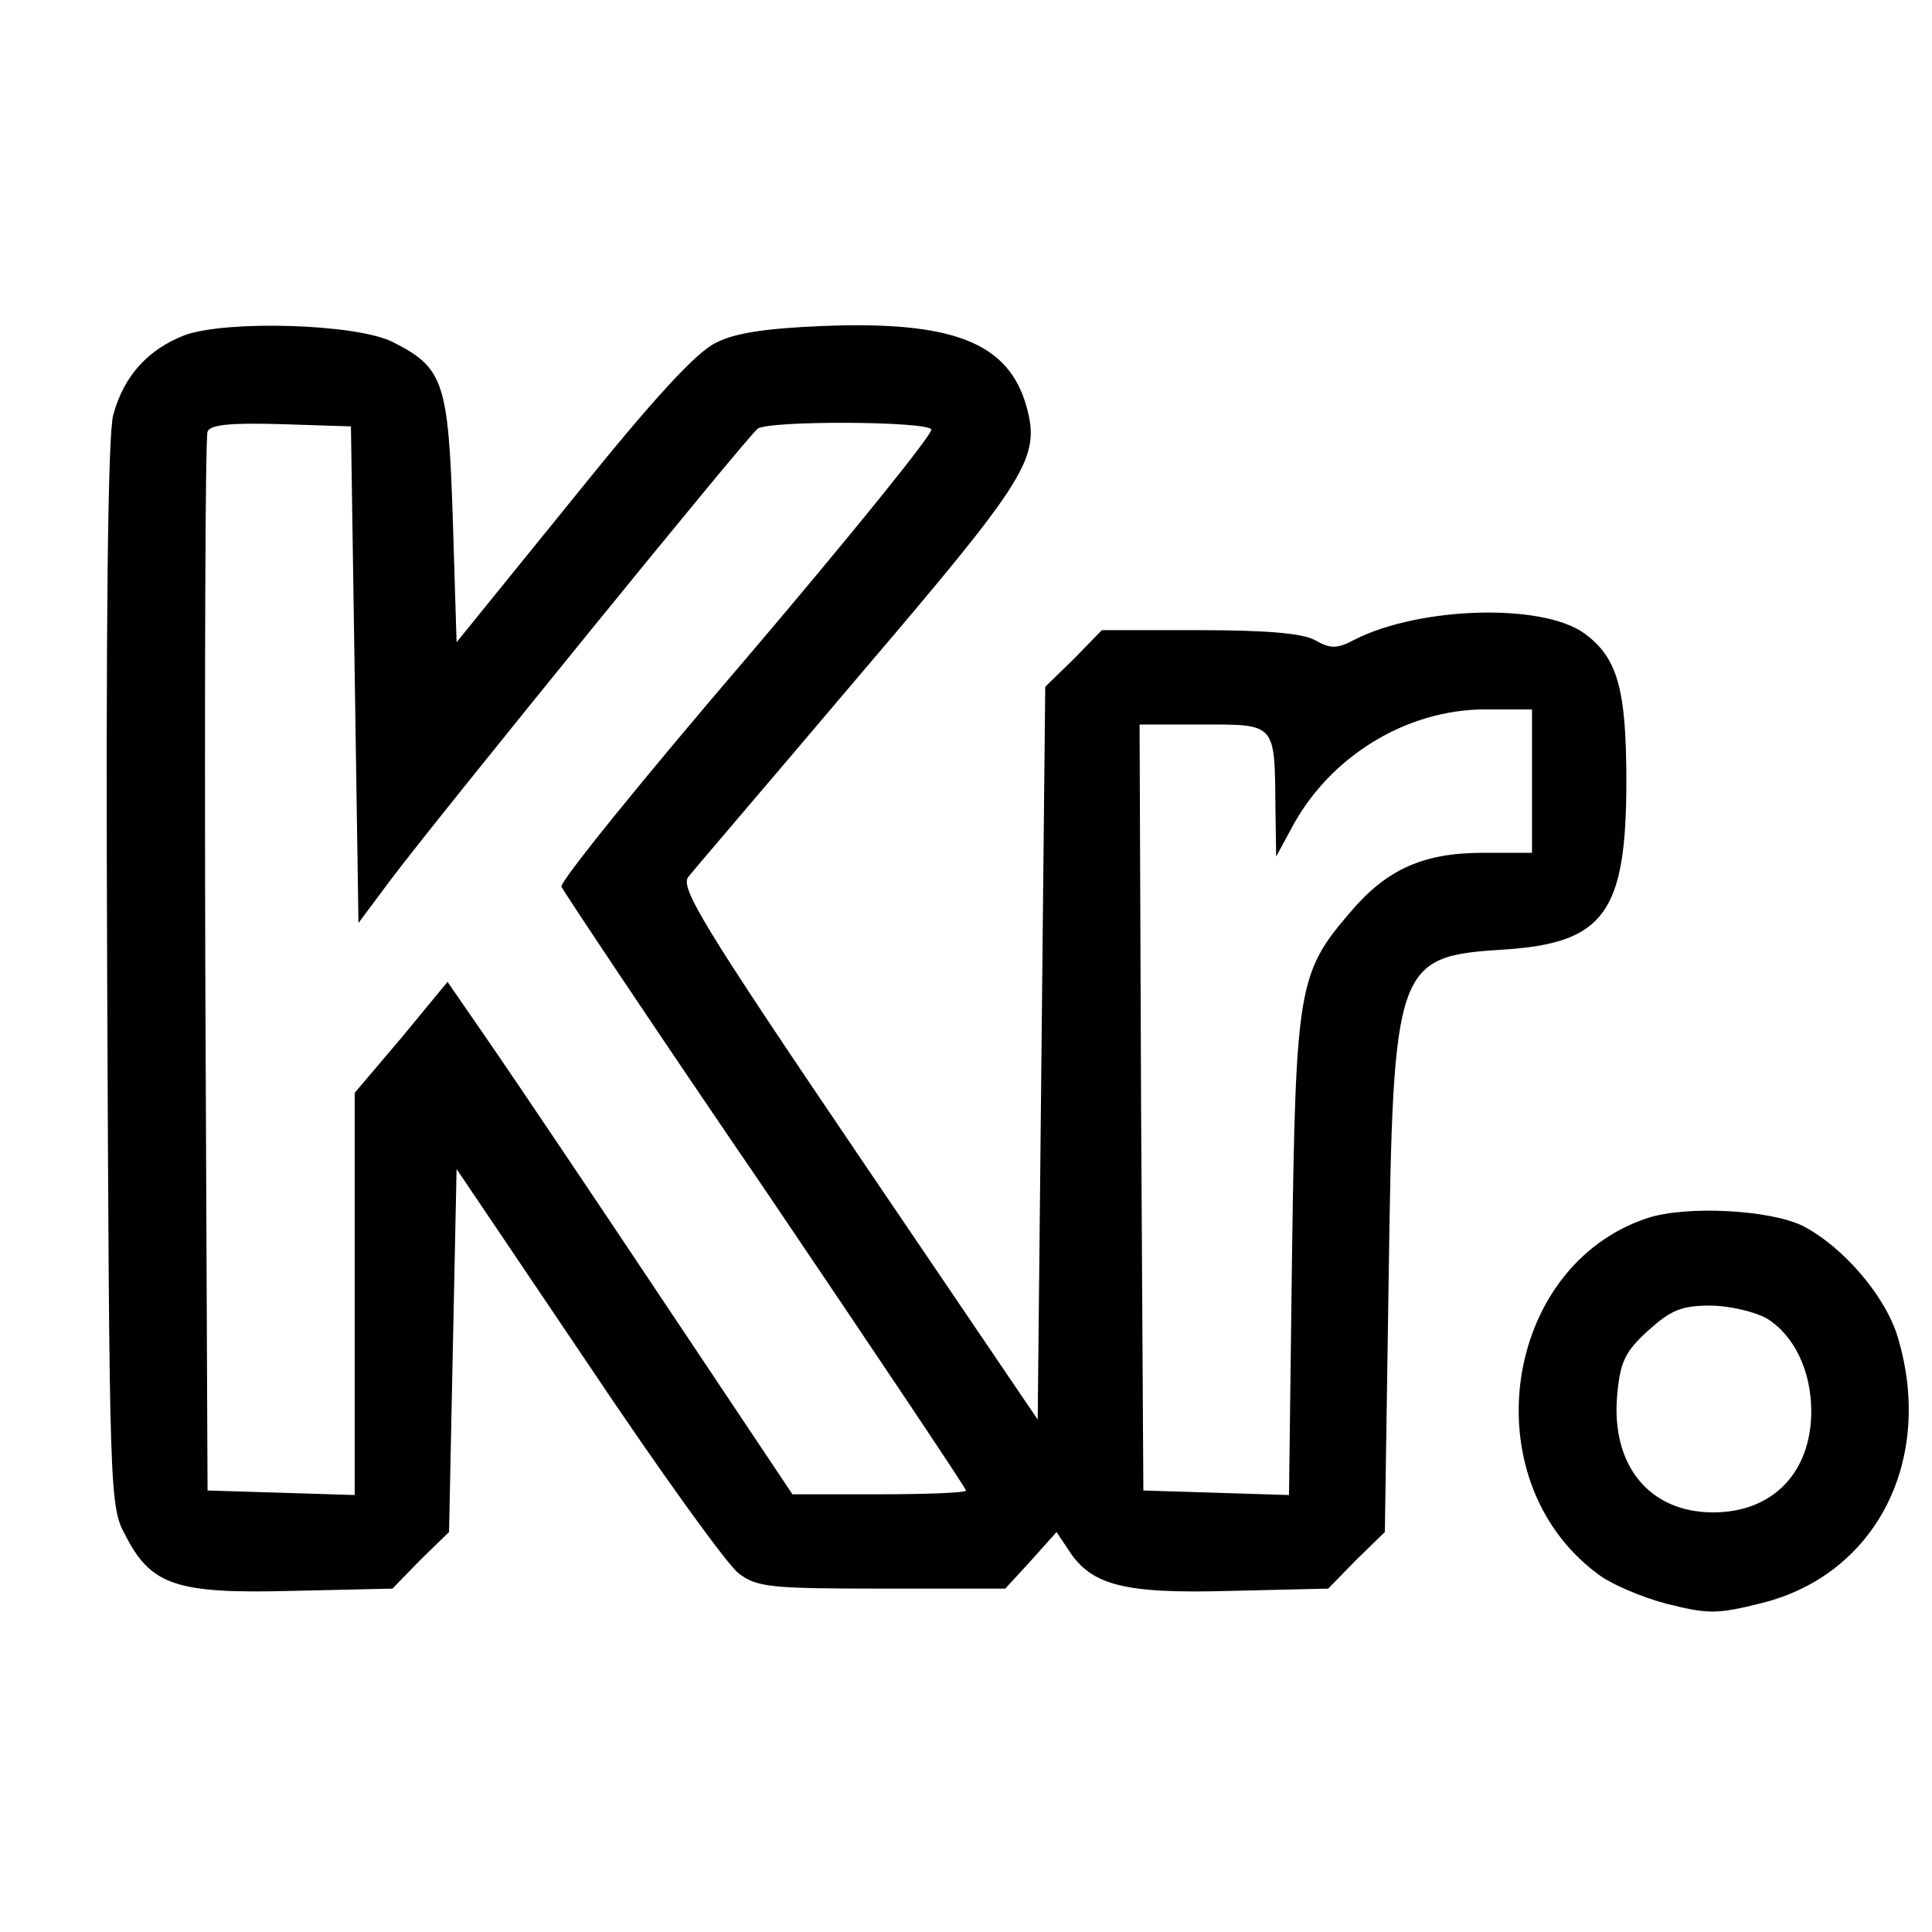
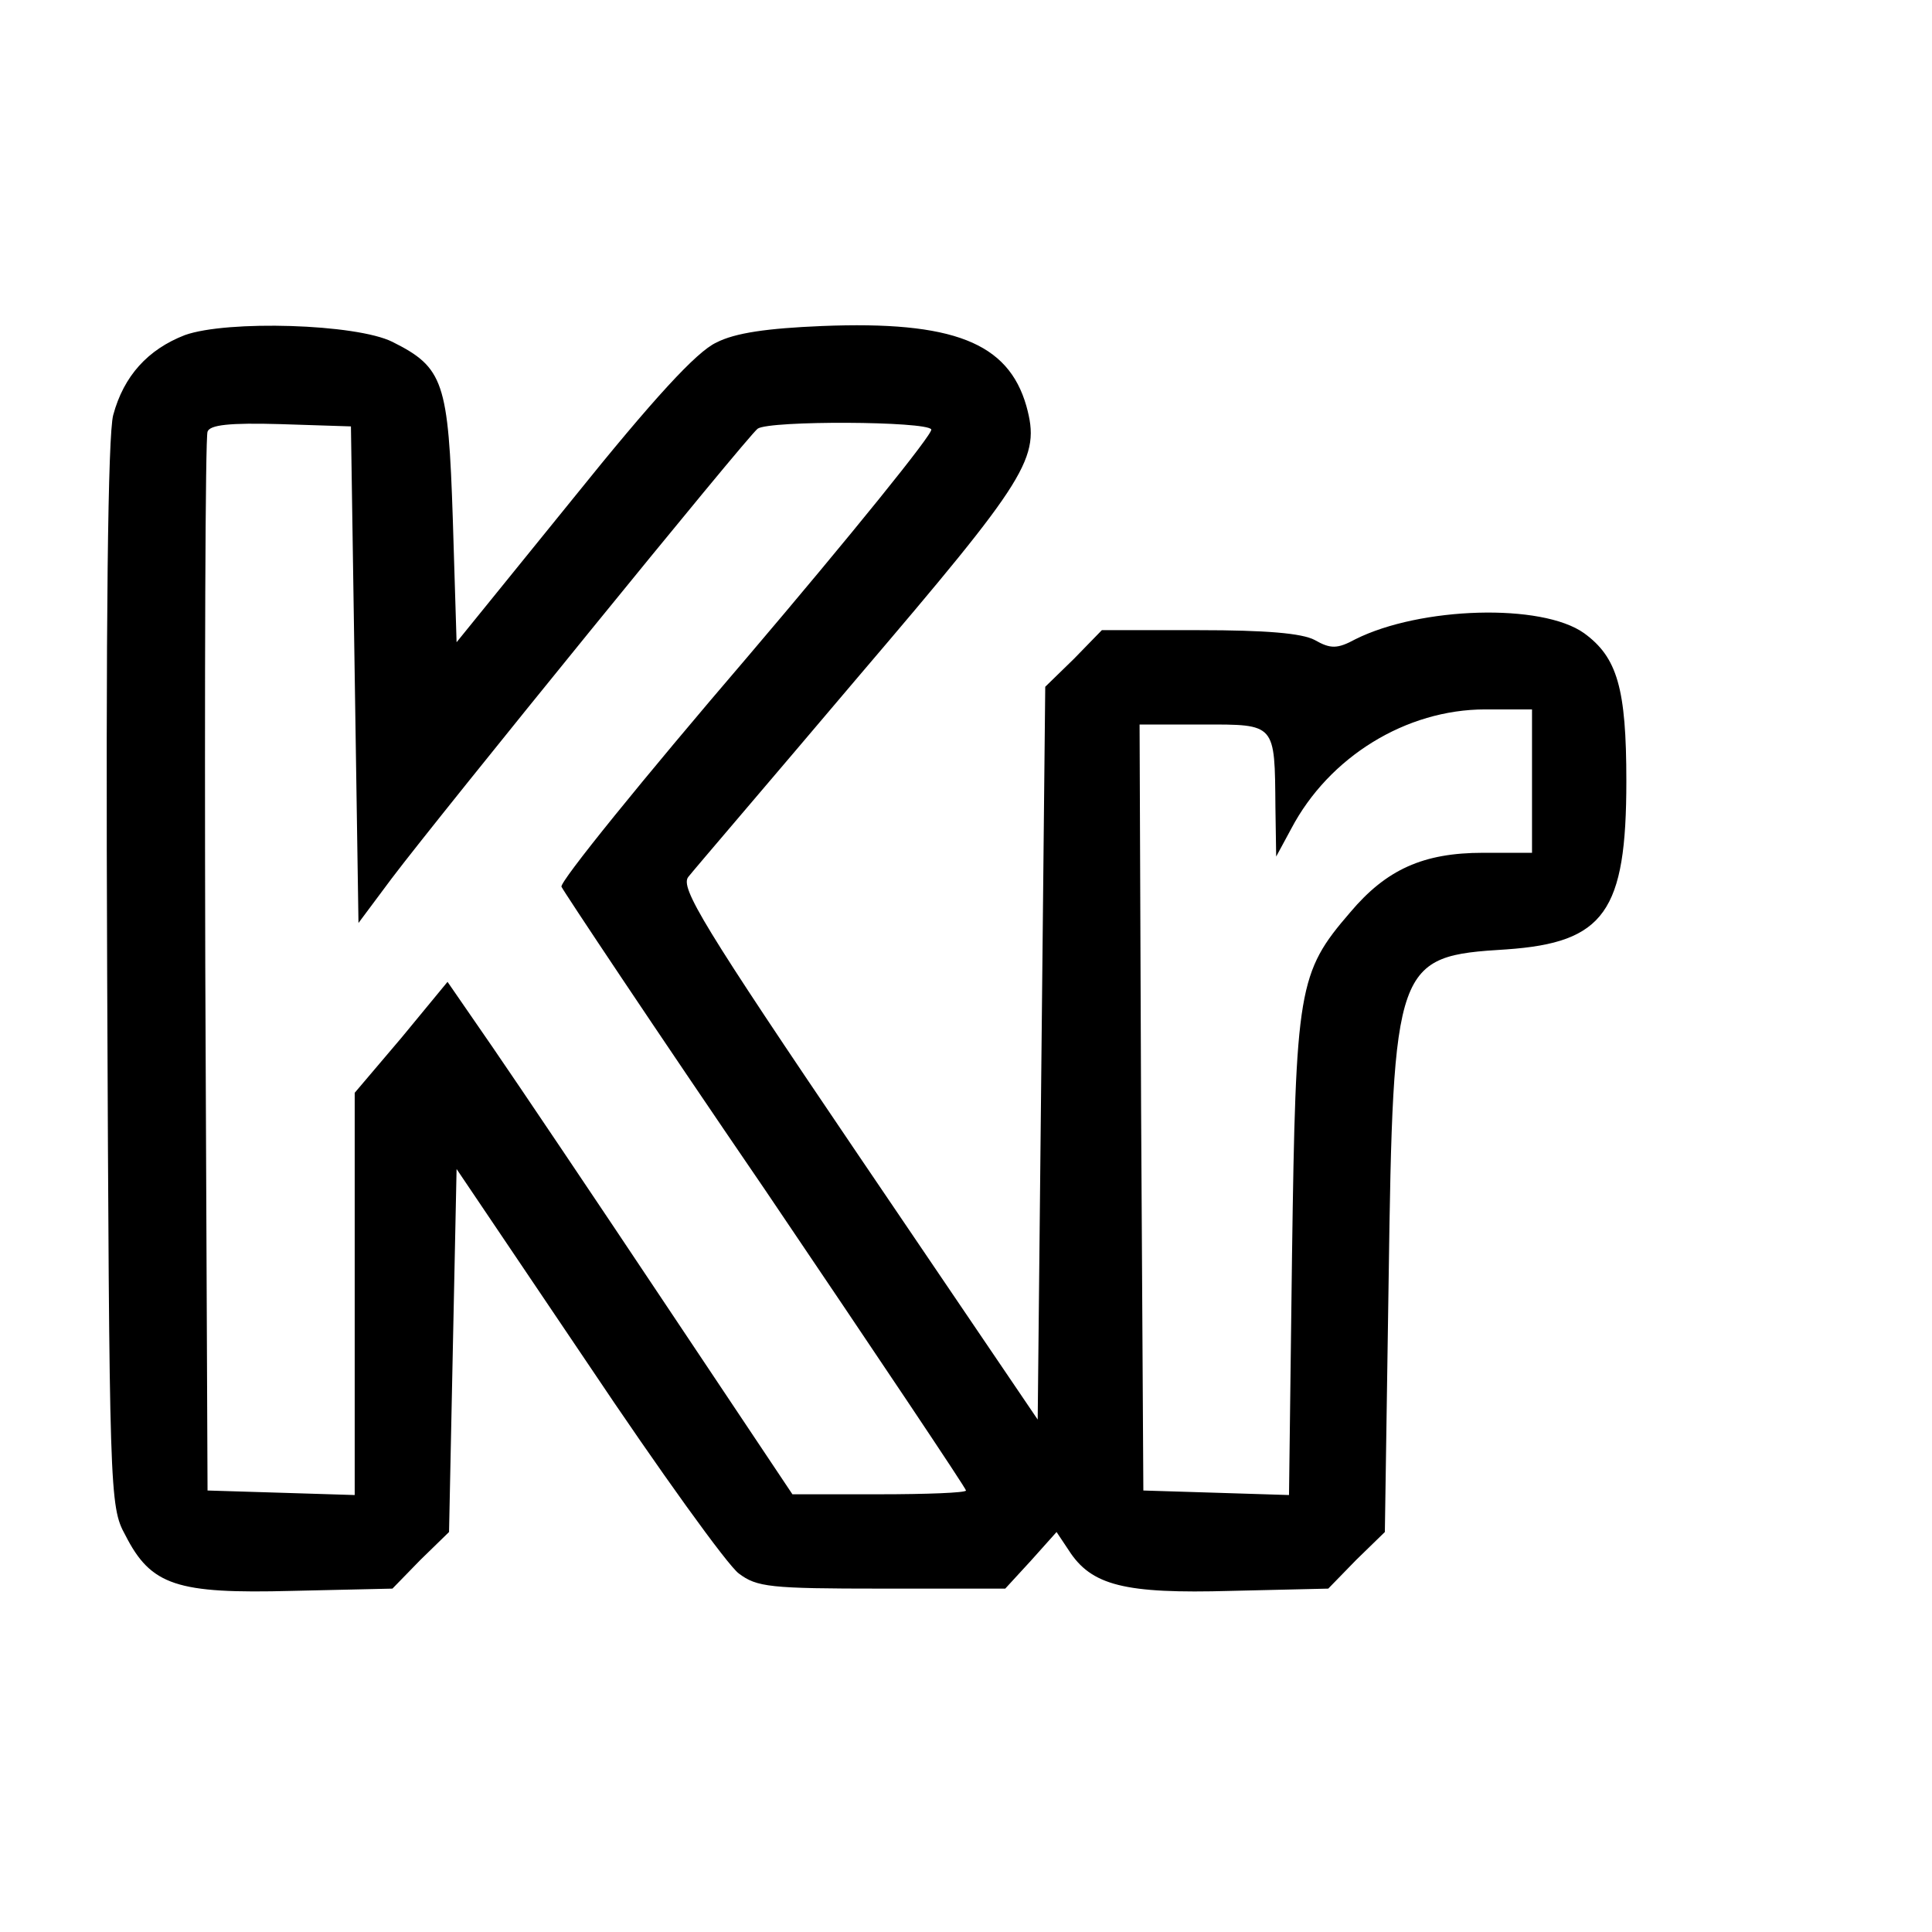
<svg xmlns="http://www.w3.org/2000/svg" version="1.0" width="256pt" height="256pt" viewBox="0 0 256 256" preserveAspectRatio="xMidYMid meet">
  <g transform="translate(0,256) scale(0.1,-0.1)" fill="#000000" stroke="none">
    <path d="M245 2116 c-49 -19 -81 -54 -95 -106 -7 -26 -10 -270 -8 -742 3 -687 3 -704 24 -742 34 -67 68 -78 221 -74 l133 3 37 38 38 37 5 241 5 240 174 -258 c95 -142 185 -267 200 -278 24 -18 41 -20 189 -20 l164 0 34 37 34 38 16 -24 c30 -47 74 -58 215 -54 l129 3 37 38 38 37 5 333 c6 423 9 430 156 439 130 9 159 50 159 223 0 123 -12 164 -56 196 -56 40 -217 35 -303 -8 -24 -13 -33 -13 -54 -1 -17 9 -65 13 -153 13 l-129 0 -37 -38 -38 -37 -5 -486 -5 -485 -238 351 c-206 304 -236 354 -225 368 7 9 109 128 225 265 226 265 242 290 223 359 -24 84 -97 113 -271 106 -72 -3 -115 -9 -140 -22 -26 -12 -83 -74 -190 -207 l-154 -190 -5 163 c-6 182 -12 201 -80 235 -48 24 -219 29 -275 9z m225 -450 l5 -329 44 59 c65 86 473 588 485 596 16 11 224 10 230 -1 3 -5 -107 -141 -244 -302 -138 -161 -249 -298 -246 -304 2 -5 123 -187 270 -402 146 -216 266 -395 266 -398 0 -3 -52 -5 -115 -5 l-115 0 -169 253 c-92 138 -195 291 -228 339 l-60 87 -61 -74 -62 -73 0 -266 0 -267 -97 3 -98 3 -3 695 c-1 382 0 701 3 708 3 9 29 12 97 10 l93 -3 5 -329z m1560 -141 l0 -95 -65 0 c-79 0 -128 -22 -176 -79 -69 -80 -72 -100 -77 -454 l-4 -318 -96 3 -97 3 -3 508 -2 507 84 0 c97 0 95 2 96 -110 l1 -65 20 37 c50 95 152 158 257 158 l62 0 0 -95z" />
-     <path d="M2183 946 c-191 -63 -233 -345 -68 -470 17 -14 59 -32 93 -41 56 -14 67 -14 127 1 151 38 228 189 180 351 -16 55 -72 120 -125 148 -43 22 -155 28 -207 11z m158 -133 c36 -22 59 -69 59 -123 0 -81 -51 -134 -130 -134 -85 0 -136 63 -127 157 4 42 10 56 41 84 30 27 44 33 82 33 25 0 59 -8 75 -17z" />
  </g>
</svg>